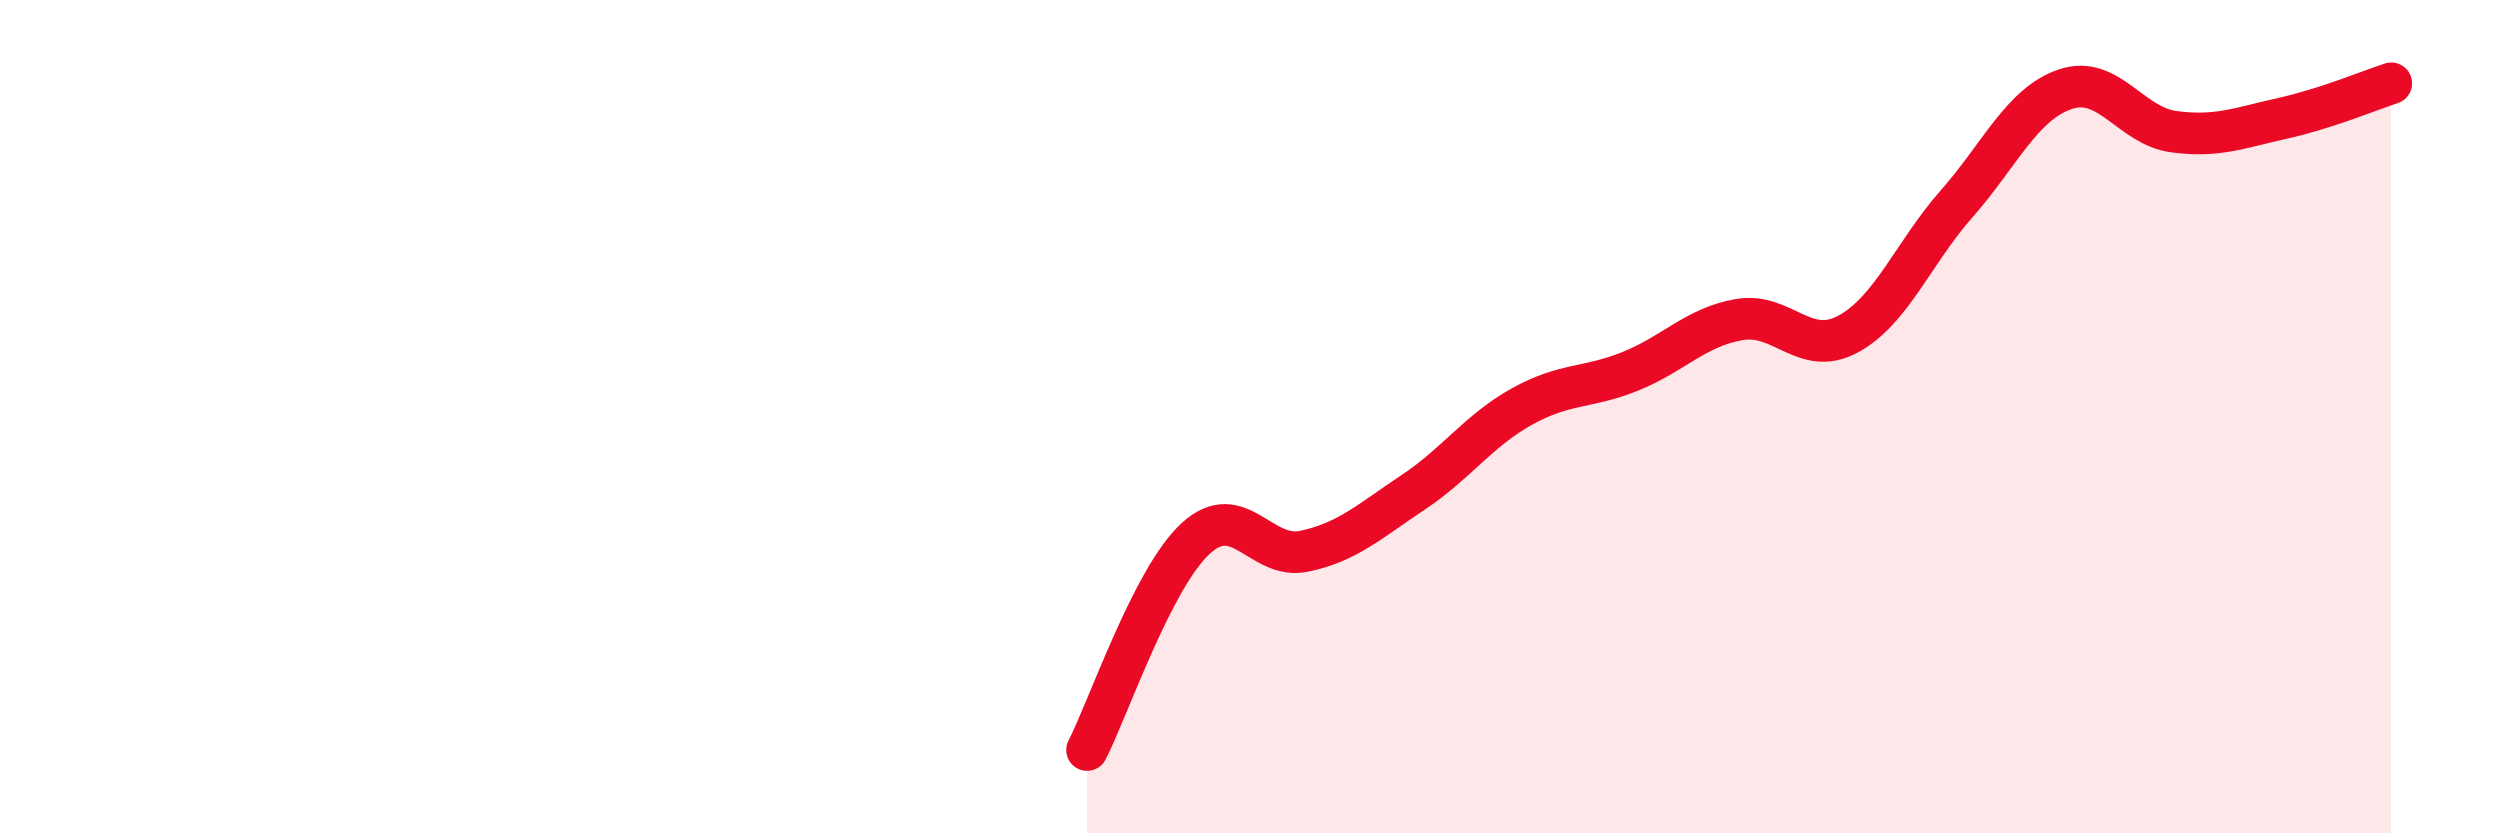
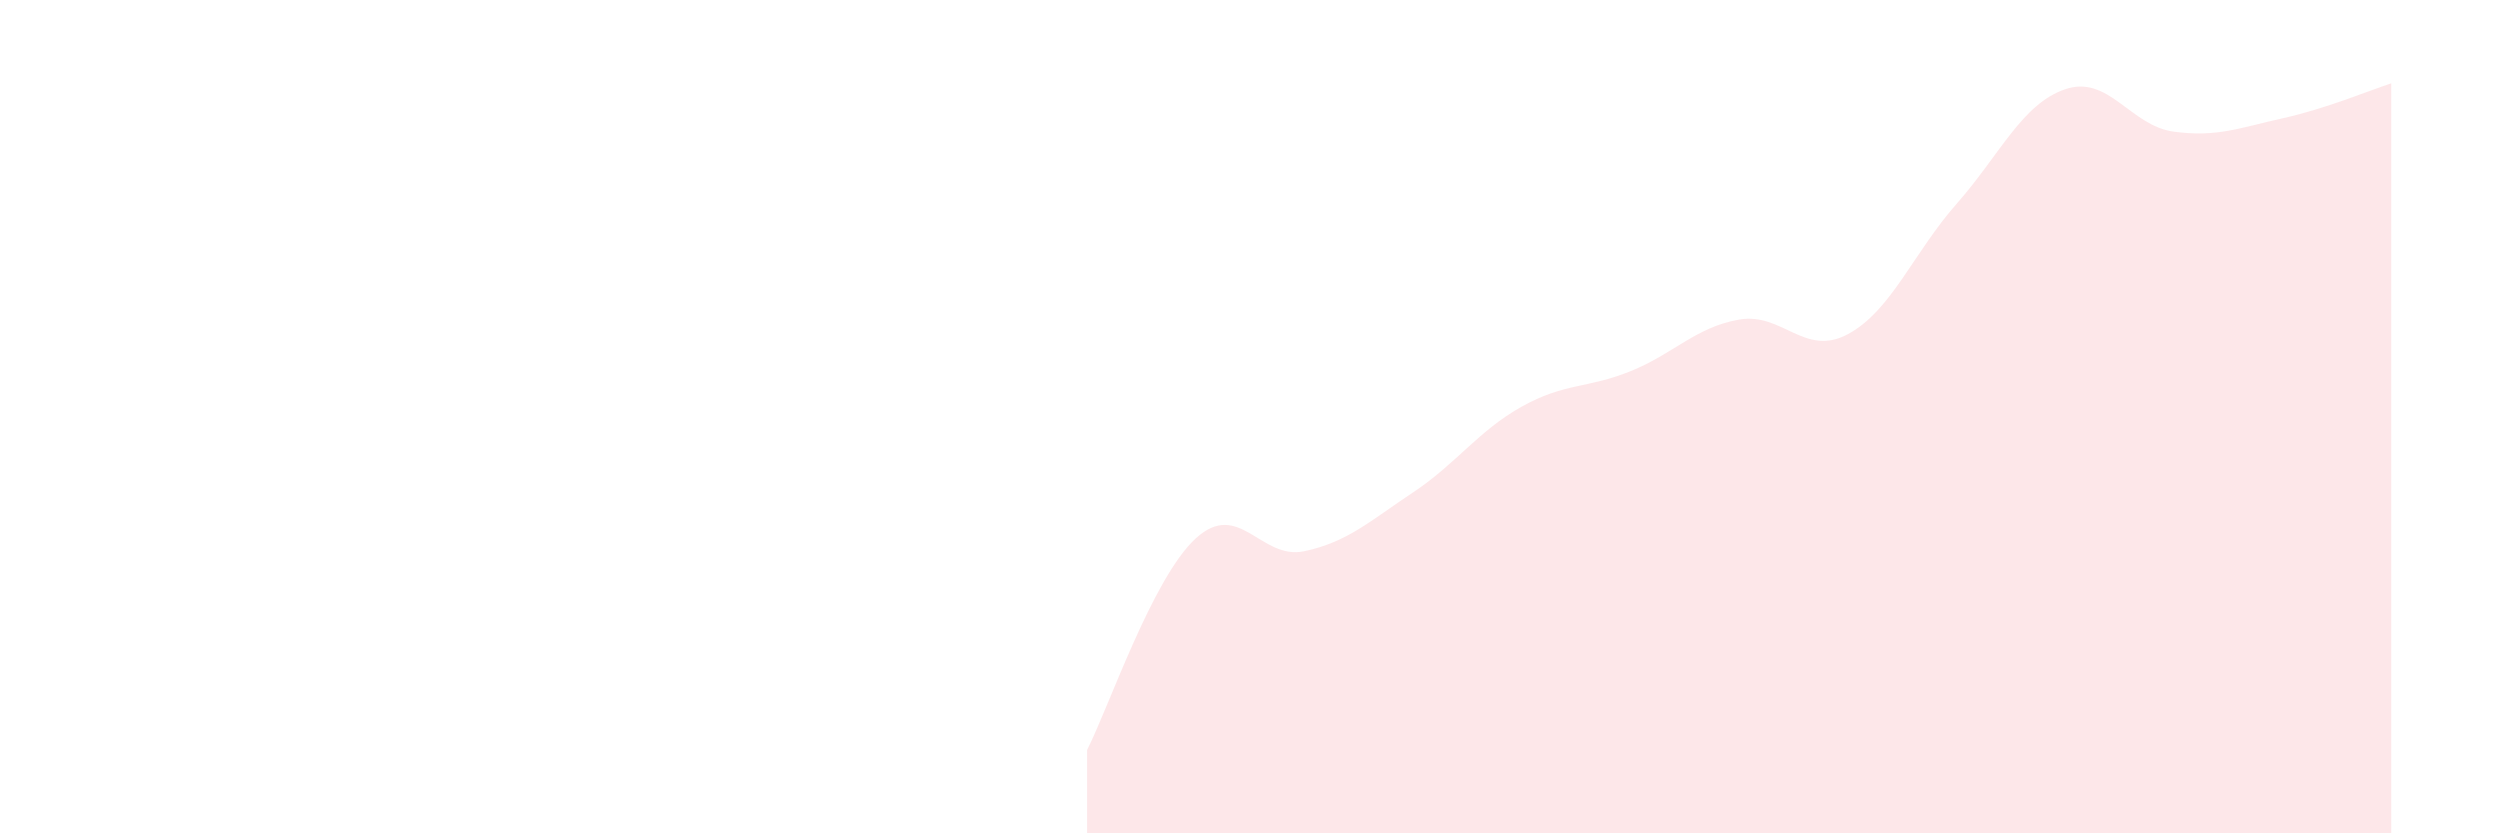
<svg xmlns="http://www.w3.org/2000/svg" width="60" height="20" viewBox="0 0 60 20">
  <path d="M 26.09,18 C 26.61,16.98 27.66,13.87 28.7,12.92 C 29.74,11.97 30.26,13.45 31.3,13.23 C 32.34,13.01 32.87,12.51 33.91,11.82 C 34.95,11.13 35.48,10.34 36.52,9.76 C 37.56,9.18 38.09,9.33 39.13,8.91 C 40.17,8.49 40.7,7.85 41.74,7.67 C 42.78,7.49 43.31,8.58 44.35,8.02 C 45.39,7.46 45.92,6.07 46.96,4.89 C 48,3.71 48.53,2.49 49.57,2.14 C 50.61,1.79 51.13,3.02 52.17,3.16 C 53.21,3.3 53.74,3.07 54.78,2.84 C 55.82,2.61 56.87,2.17 57.39,2L57.39 20L26.09 20Z" fill="#EB0A25" opacity="0.1" stroke-linecap="round" stroke-linejoin="round" />
-   <path d="M 26.09,18 C 26.61,16.98 27.66,13.87 28.7,12.92 C 29.74,11.97 30.26,13.45 31.3,13.23 C 32.34,13.01 32.87,12.51 33.91,11.82 C 34.95,11.13 35.48,10.34 36.52,9.76 C 37.56,9.18 38.09,9.33 39.13,8.91 C 40.17,8.49 40.7,7.85 41.74,7.67 C 42.78,7.49 43.31,8.58 44.35,8.02 C 45.39,7.46 45.92,6.07 46.96,4.89 C 48,3.71 48.53,2.49 49.57,2.14 C 50.61,1.79 51.13,3.02 52.17,3.16 C 53.21,3.3 53.74,3.07 54.78,2.84 C 55.82,2.61 56.87,2.17 57.39,2" stroke="#EB0A25" stroke-width="1" fill="none" stroke-linecap="round" stroke-linejoin="round" />
</svg>